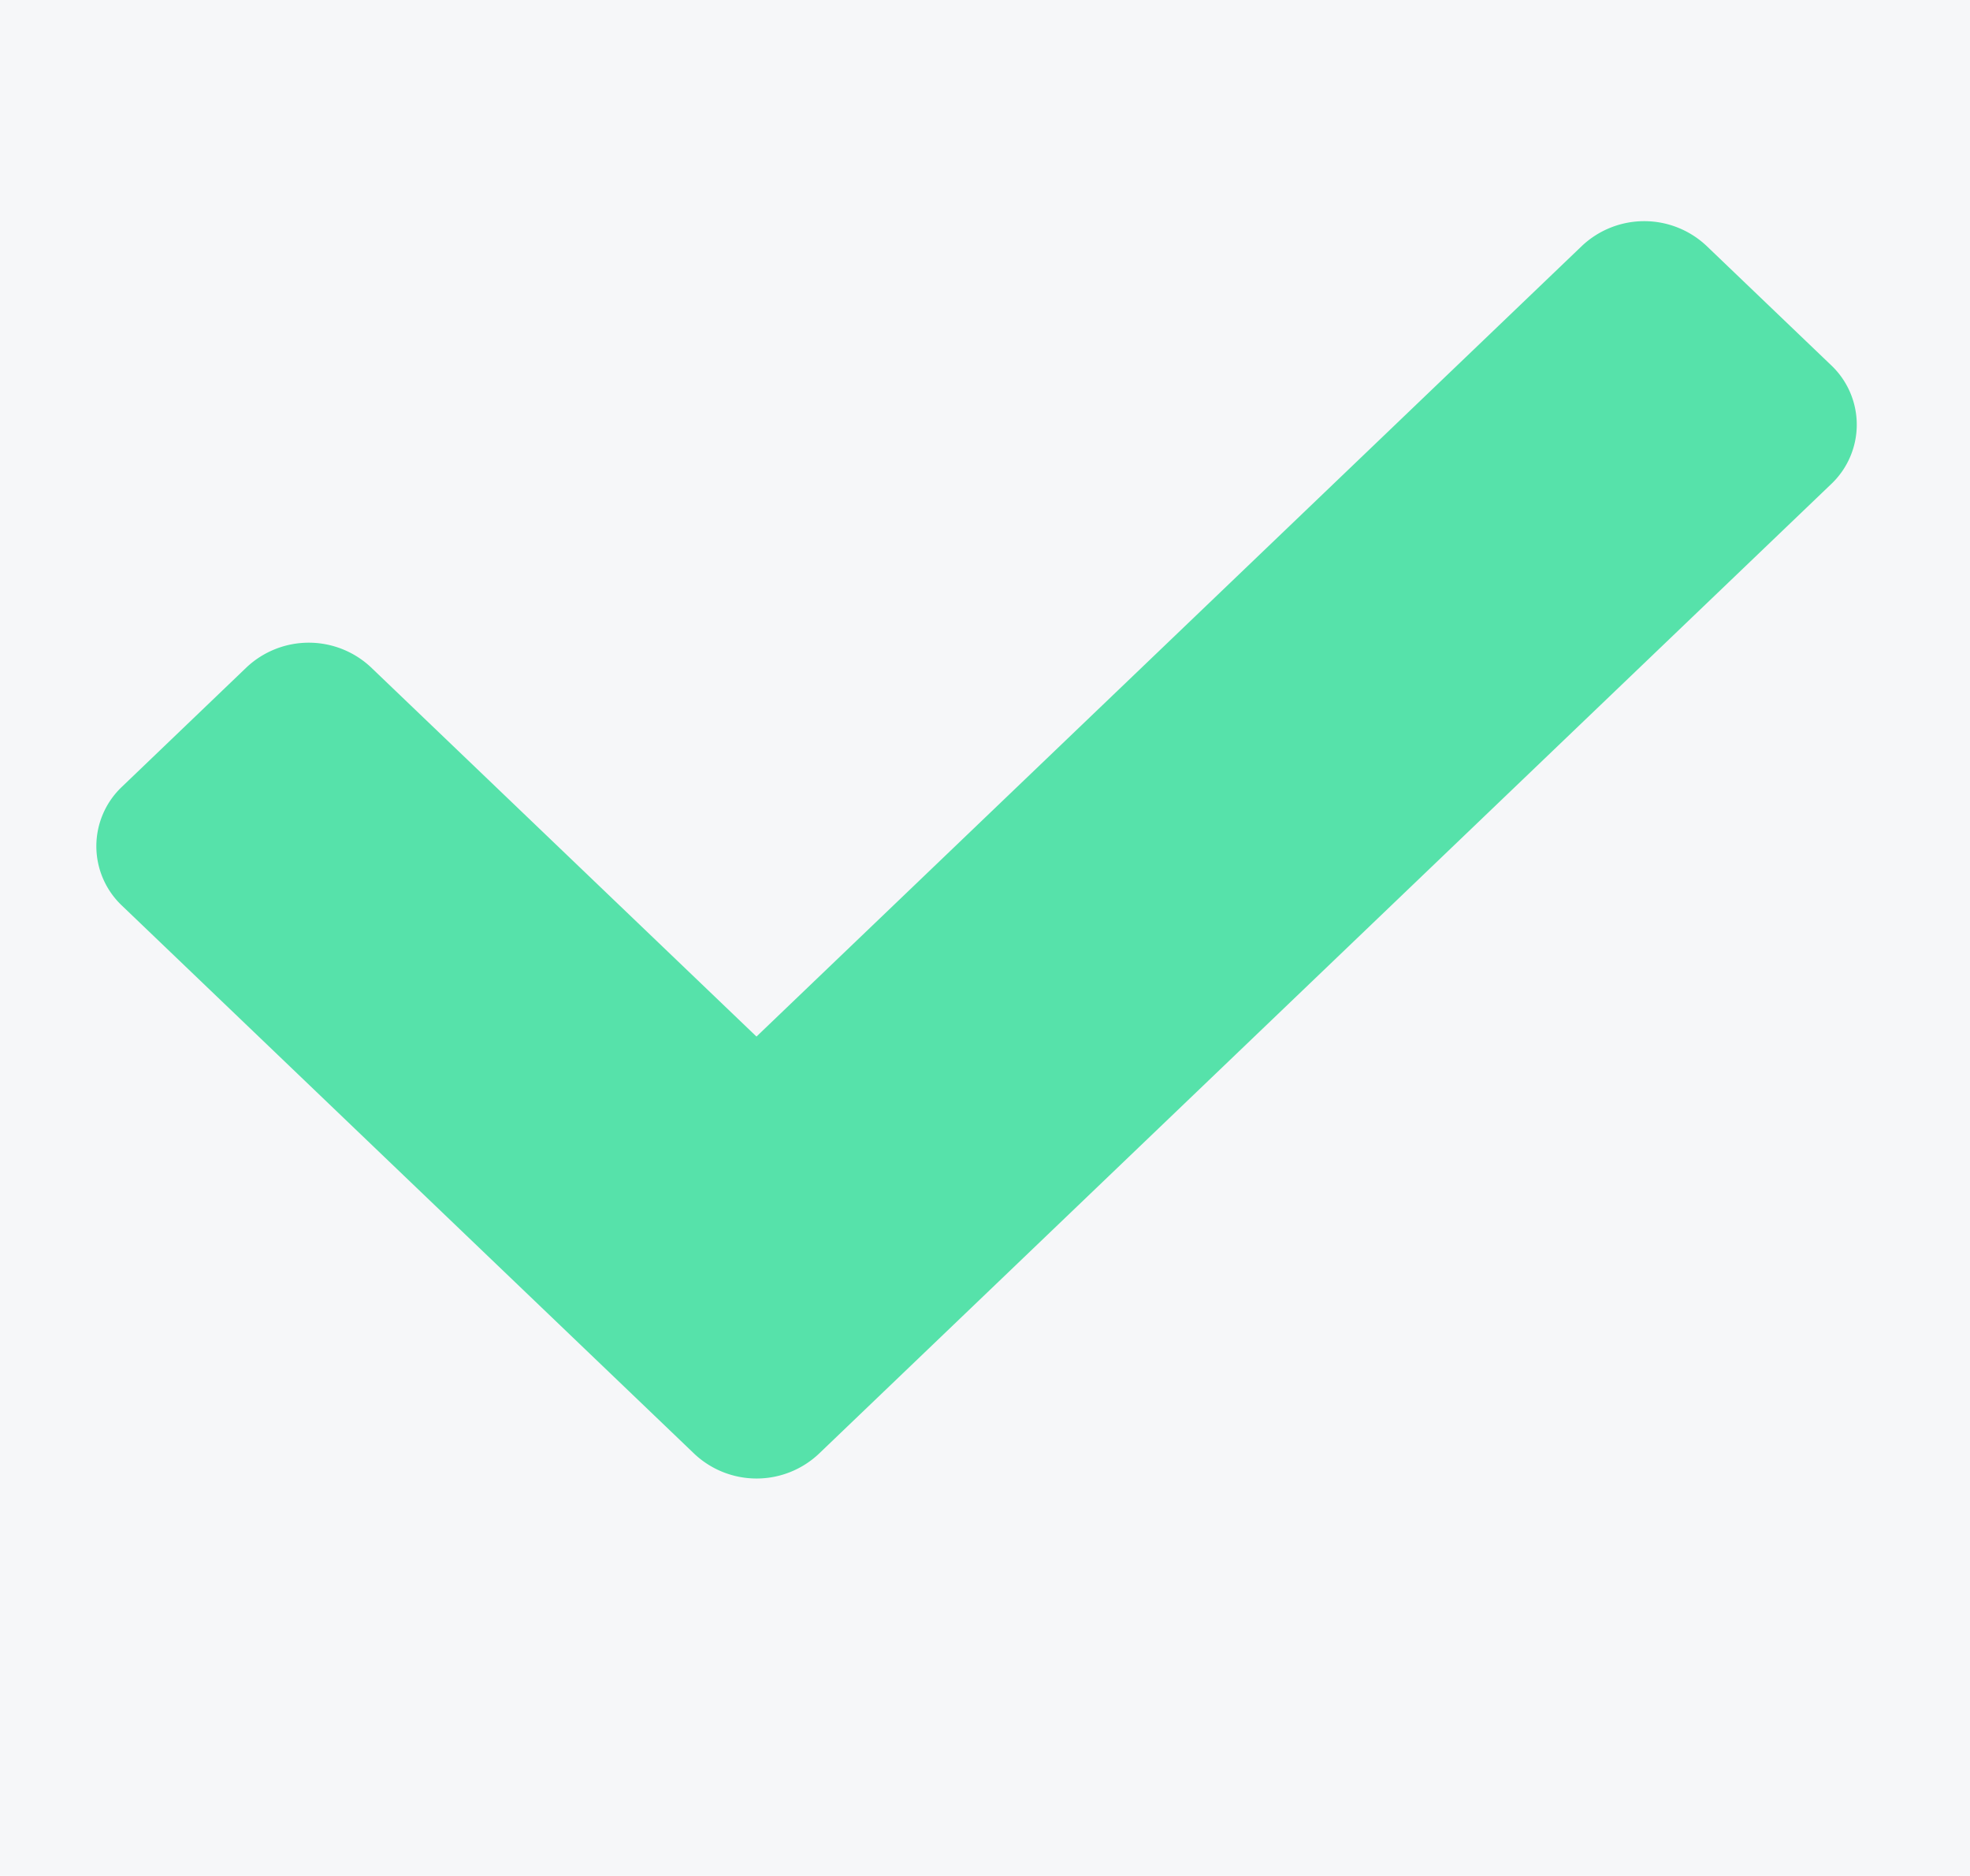
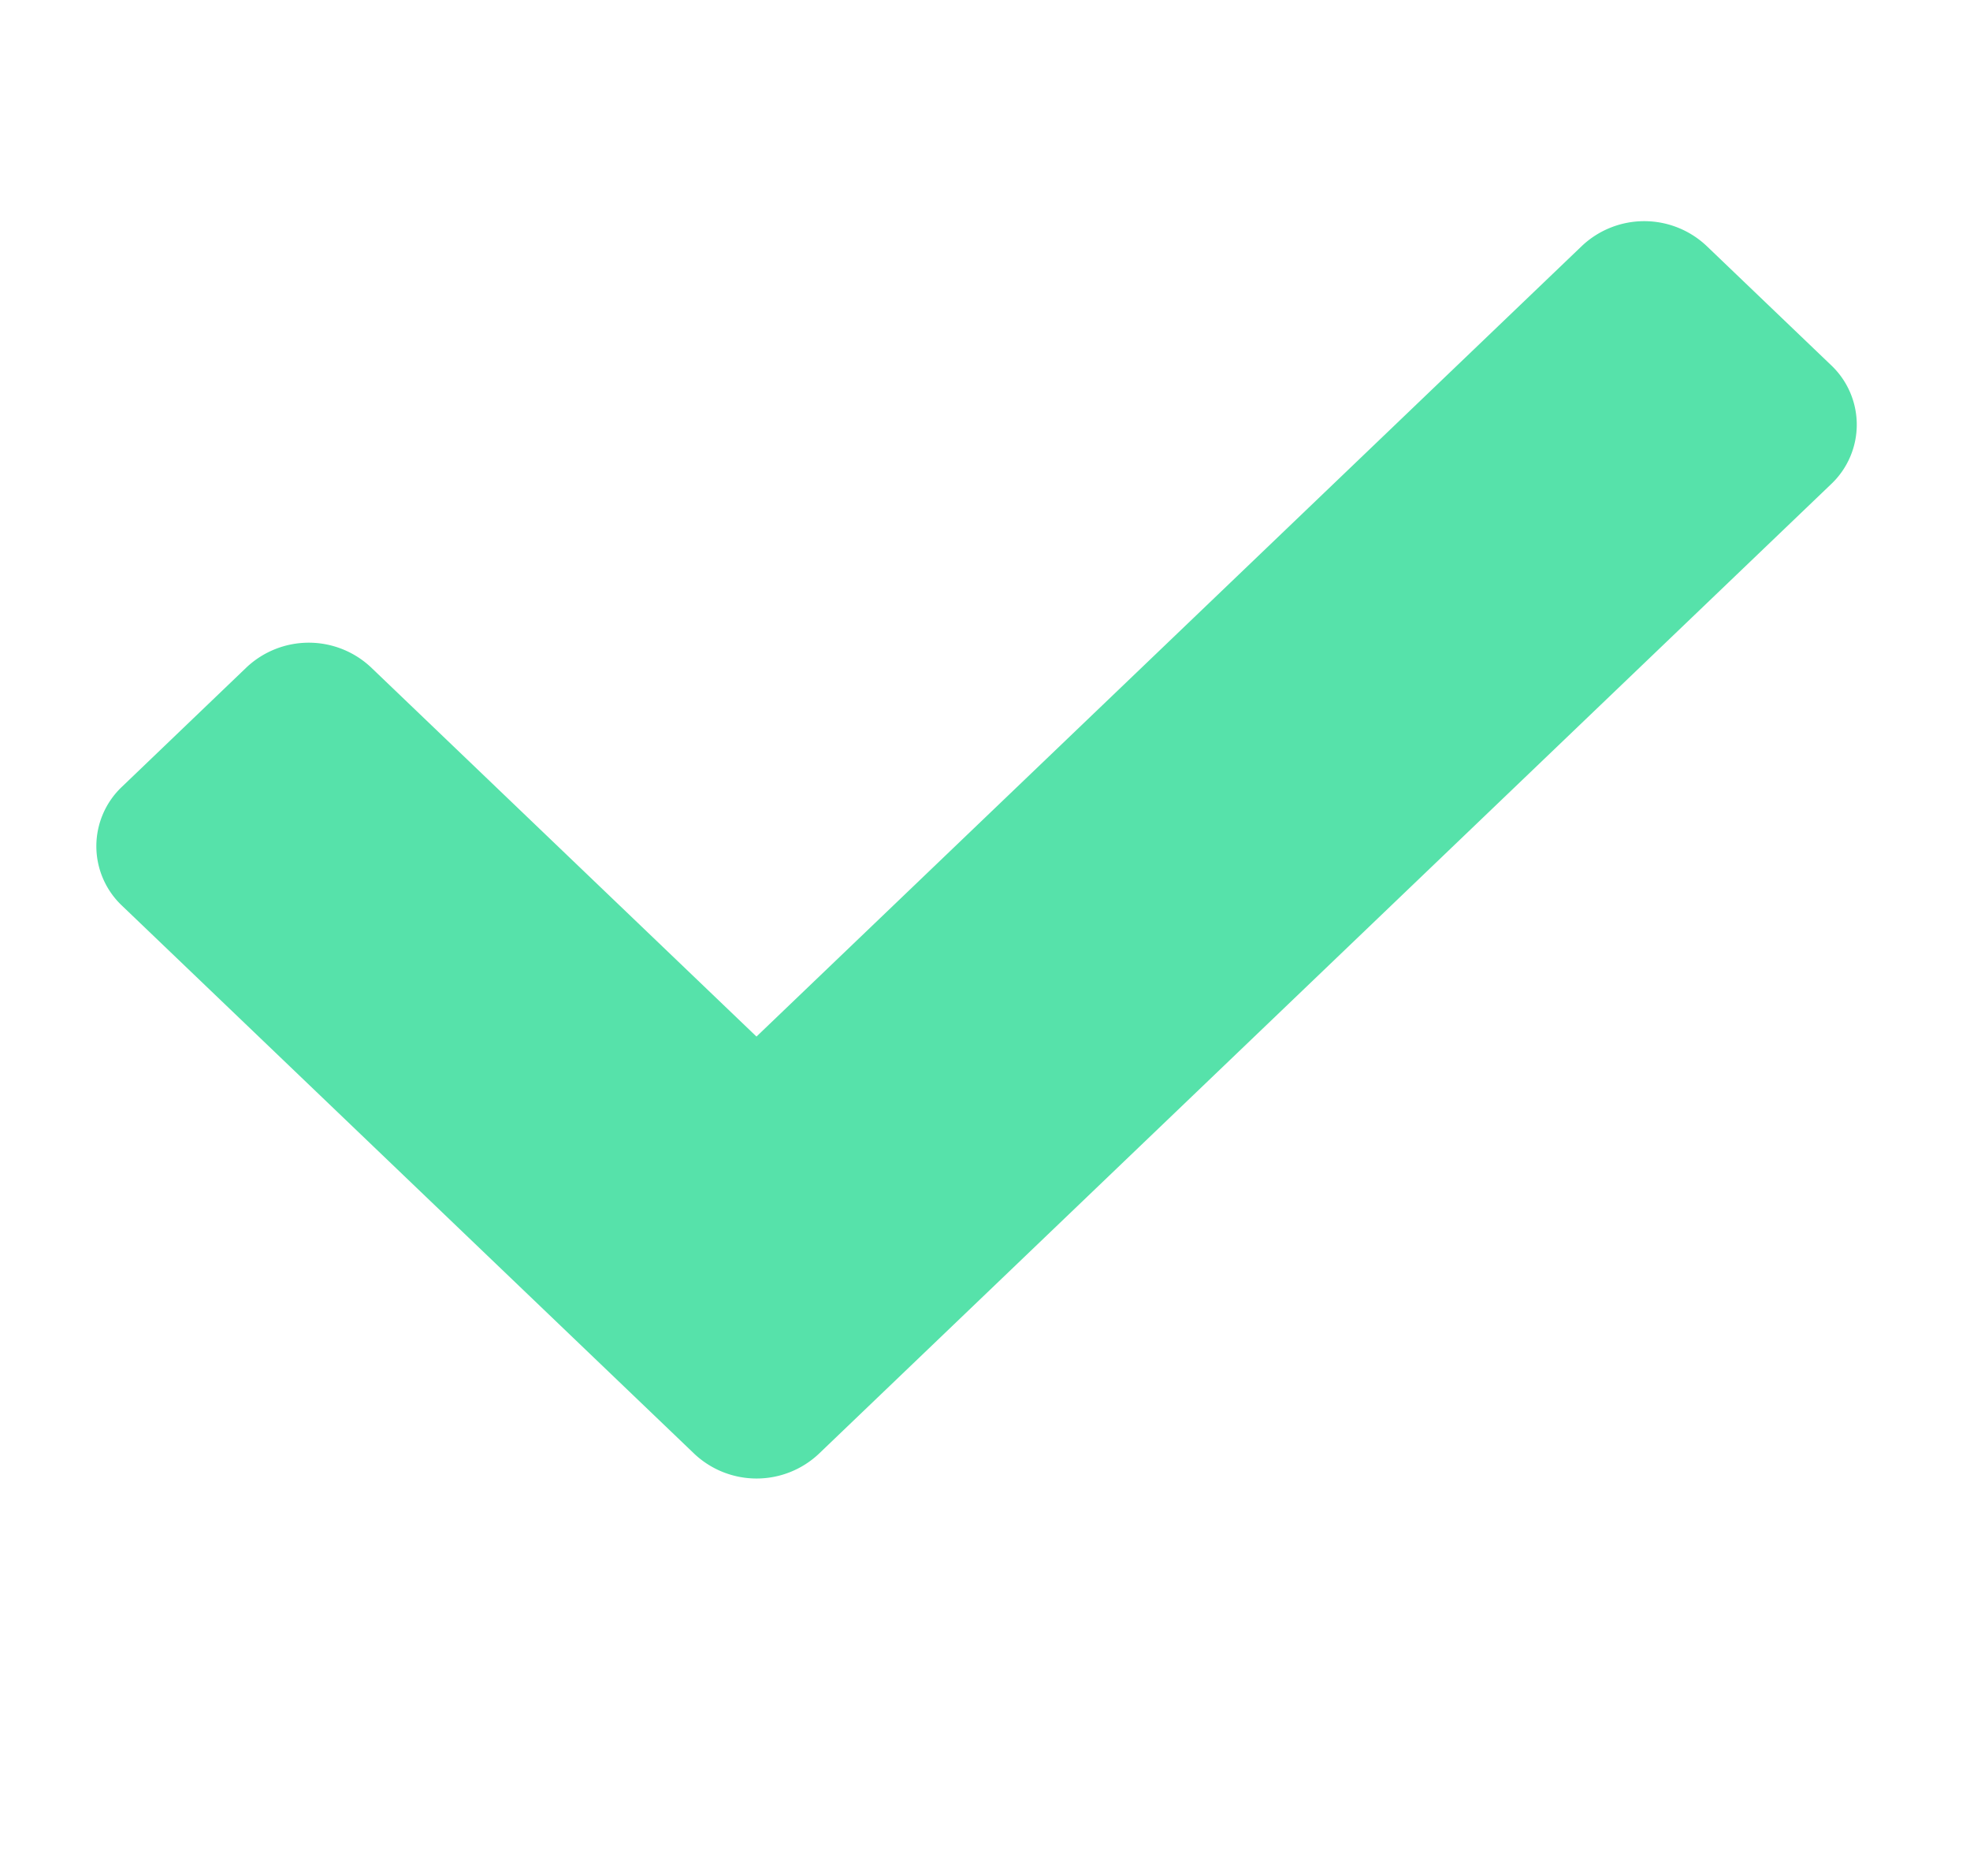
<svg xmlns="http://www.w3.org/2000/svg" id="그룹_4466" data-name="그룹 4466" width="21" height="20" viewBox="0 0 21 20">
-   <rect id="사각형_3960" data-name="사각형 3960" width="21" height="20" fill="#f6f7f9" />
  <path id="Icon_awesome-check" data-name="Icon awesome-check" d="M6.374,17.72l-6.1-5.843a.872.872,0,0,1,0-1.271L1.6,9.335a.968.968,0,0,1,1.327,0l4.109,3.936,8.8-8.43a.968.968,0,0,1,1.327,0l1.327,1.271a.872.872,0,0,1,0,1.271L7.7,17.72A.968.968,0,0,1,6.374,17.72Z" transform="translate(1.028 -2.22)" fill="#56e2aa" />
</svg>